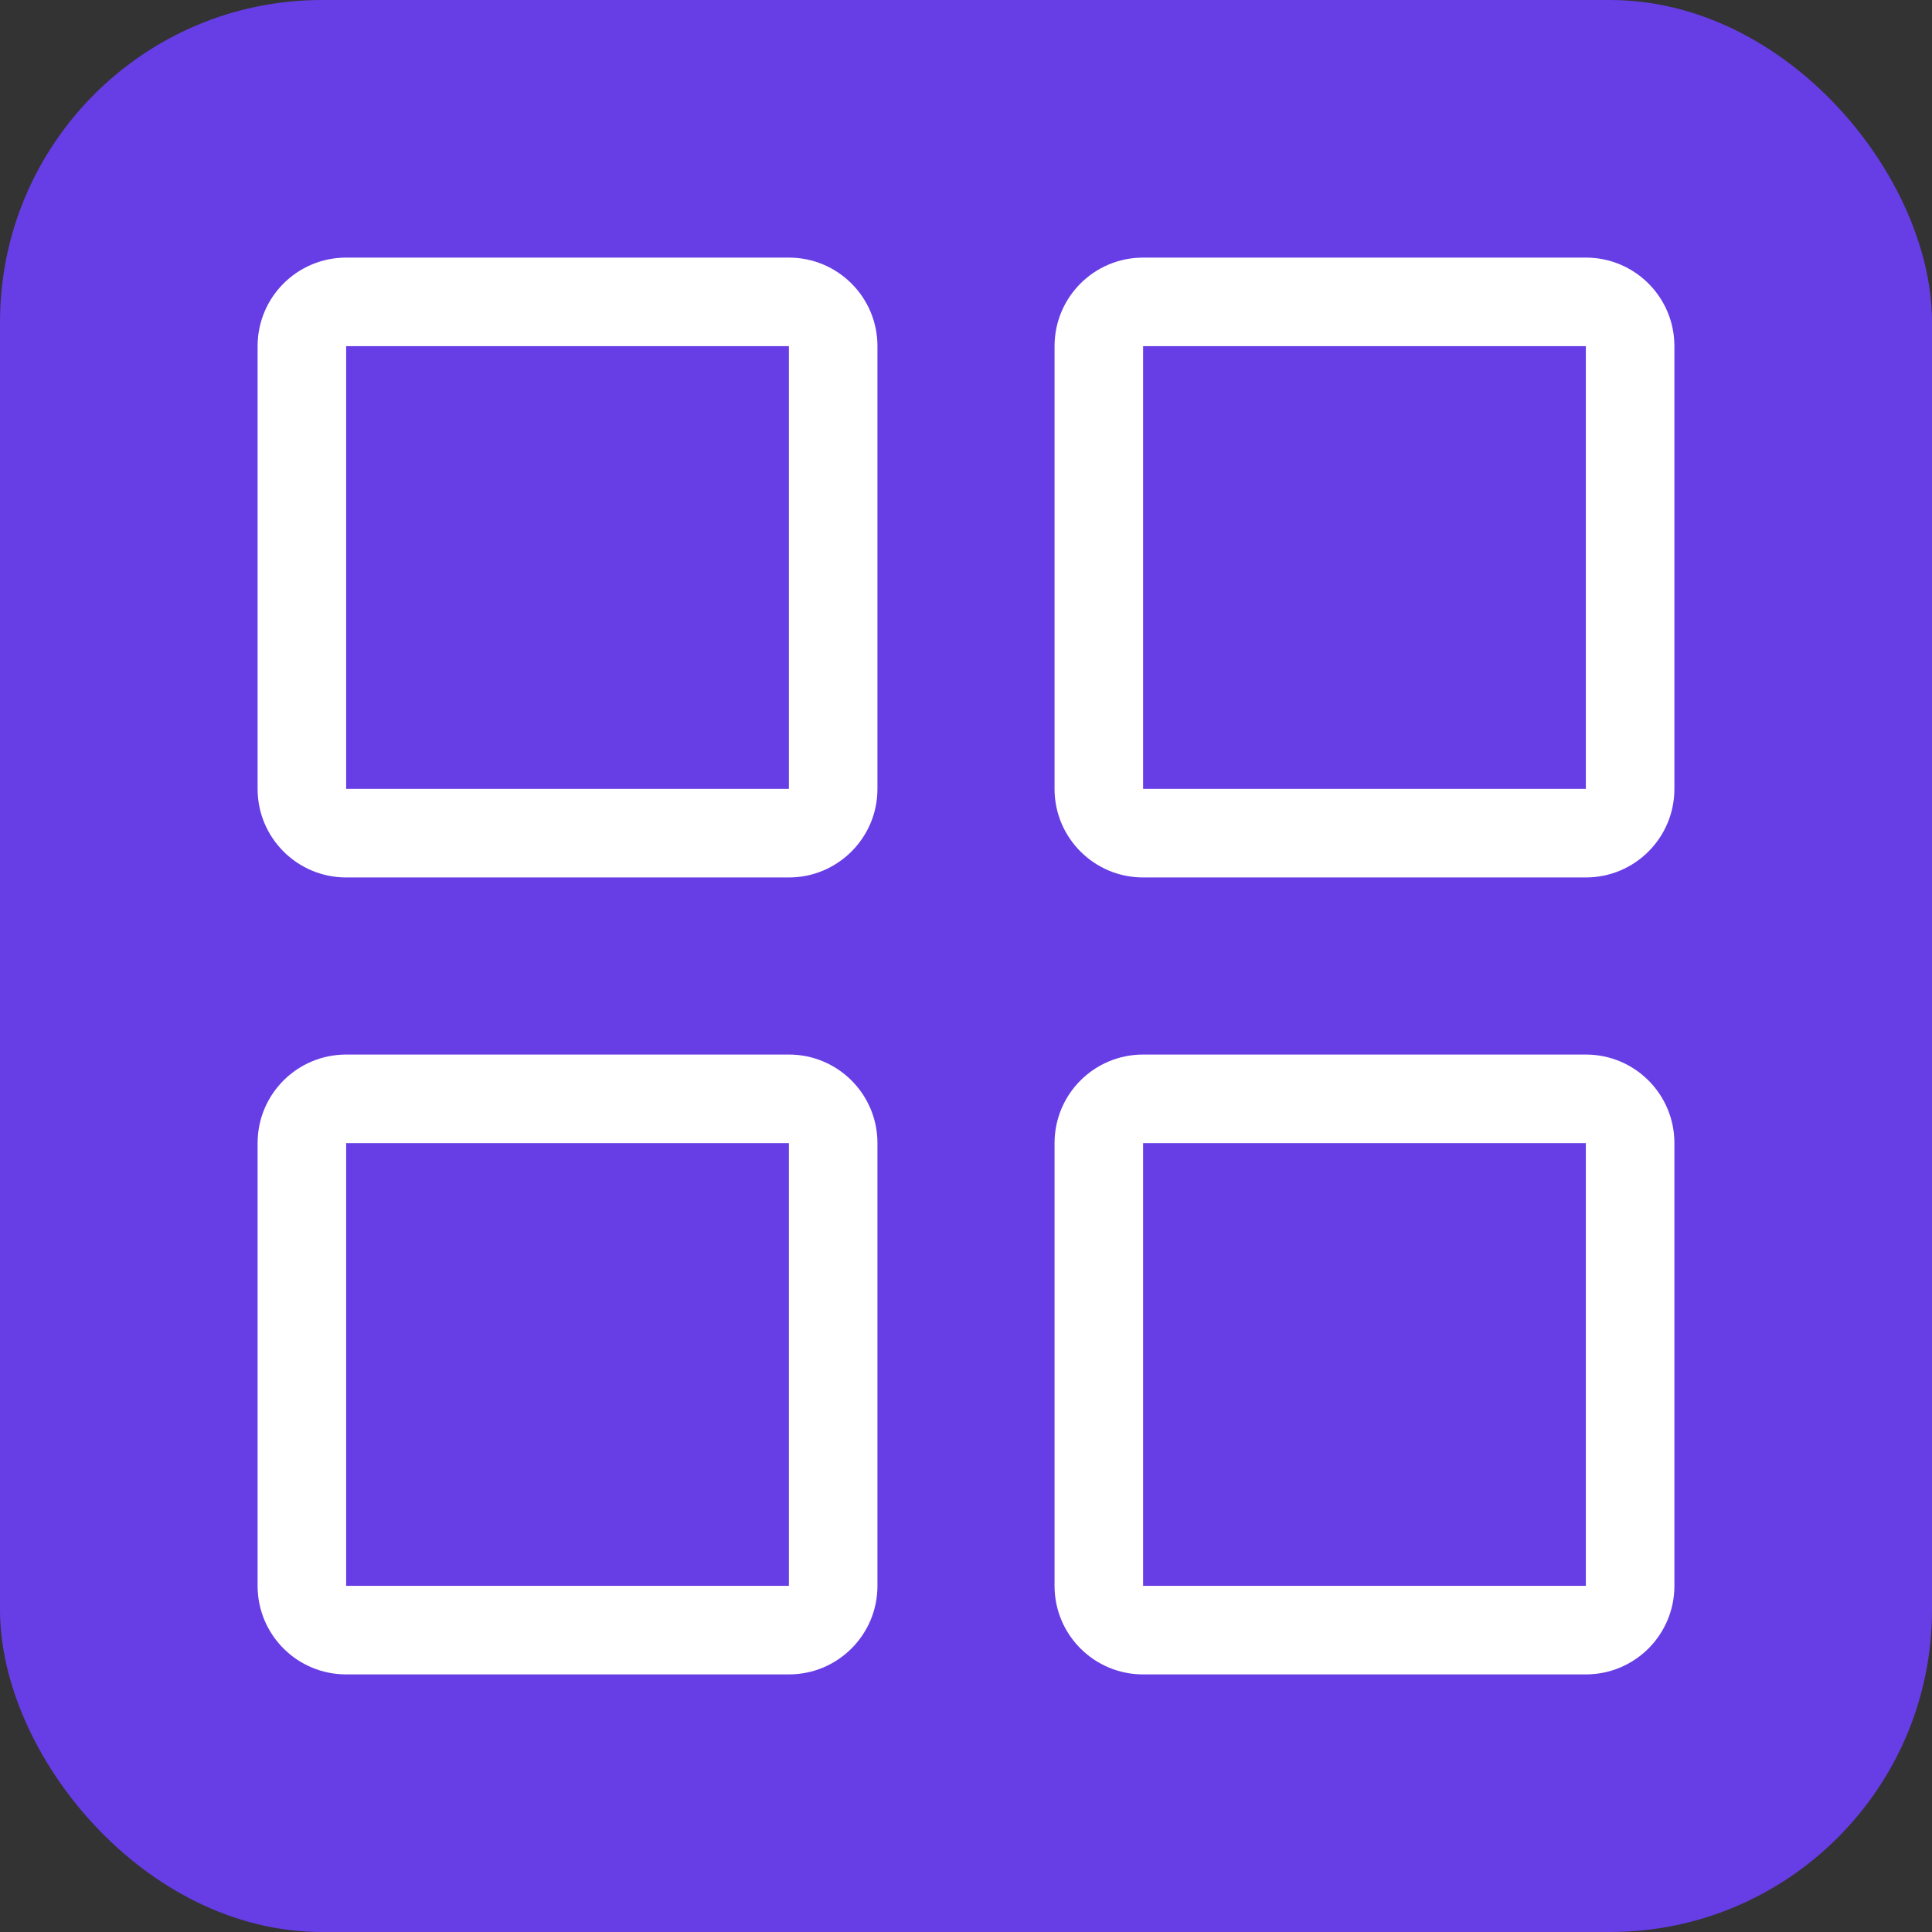
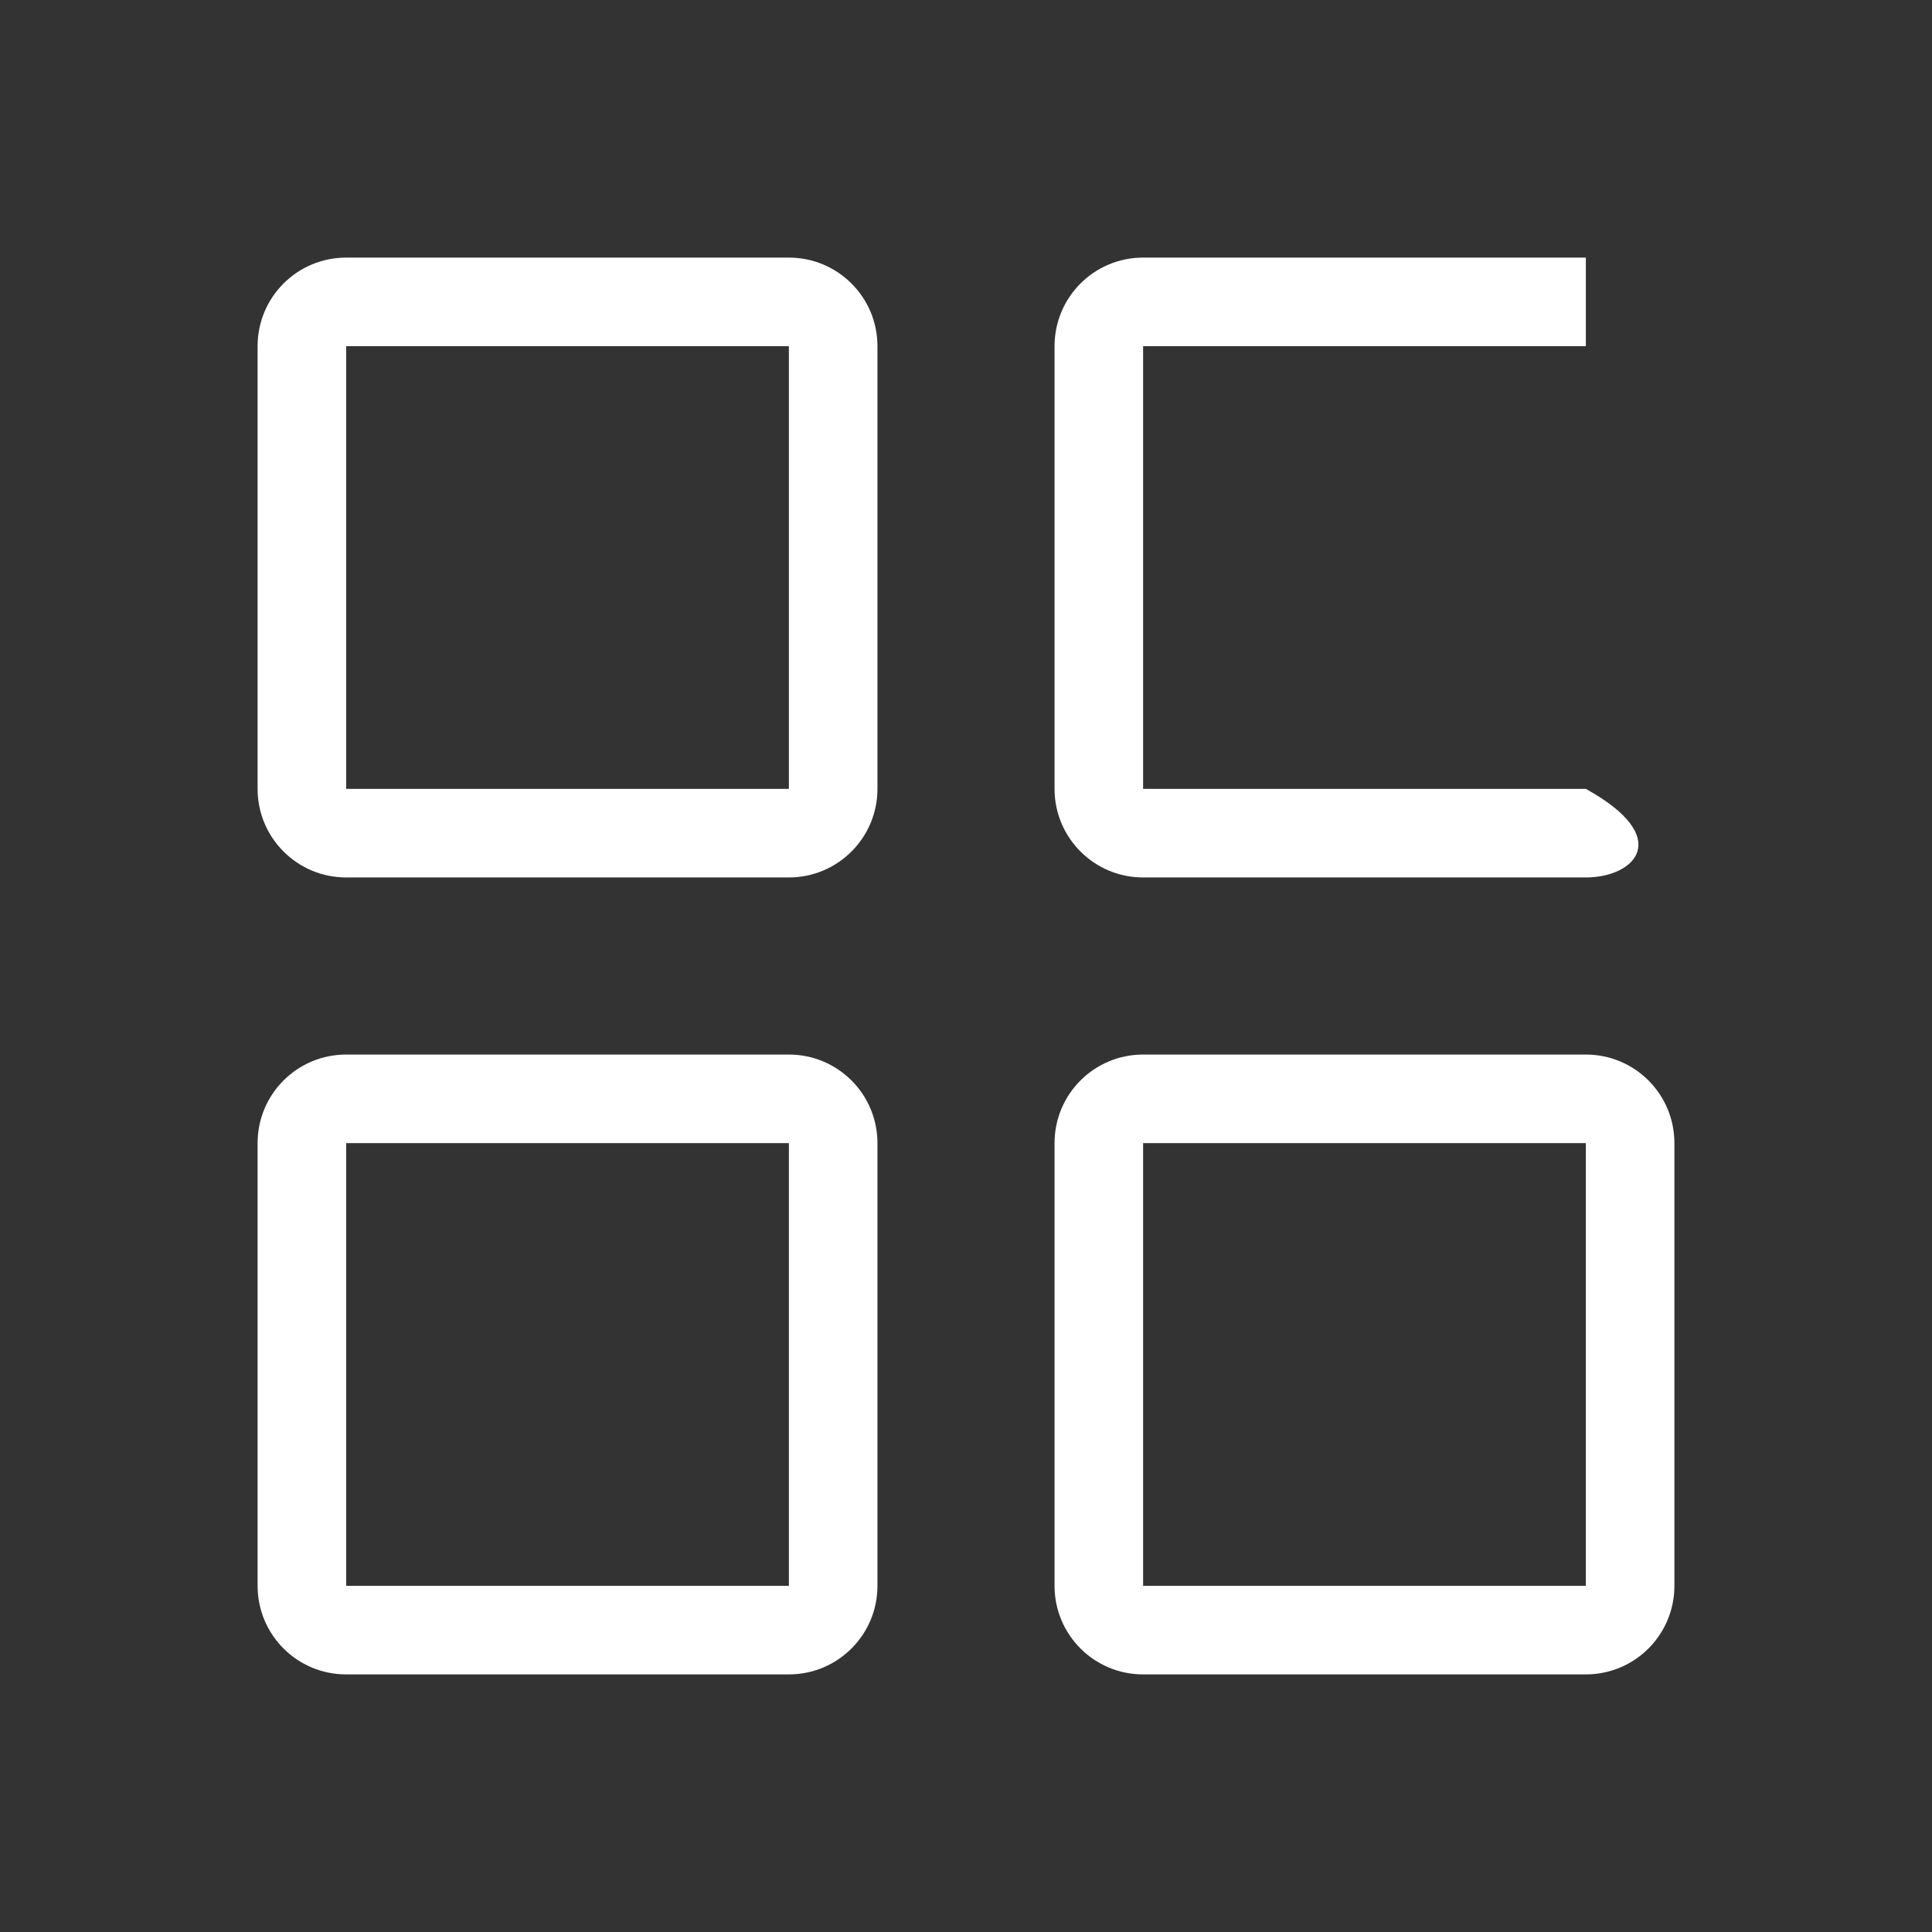
<svg xmlns="http://www.w3.org/2000/svg" width="30" height="30" viewBox="0 0 30 30" fill="none">
  <rect x="0" y="0" width="30" height="30" fill="#333333" stroke="none" />
-   <rect width="30" height="30" rx="5" fill="#673DE5" />
-   <path d="M24.625 26H17.75C16.99 26 16.375 25.385 16.375 24.625V17.75C16.375 16.99 16.99 16.375 17.75 16.375H24.625C25.385 16.375 26 16.99 26 17.75V24.625C26 25.385 25.385 26 24.625 26ZM24.625 17.75H17.75V24.625H24.625V17.75ZM24.625 13.625H17.75C16.99 13.625 16.375 13.009 16.375 12.25V5.375C16.375 4.615 16.99 4 17.75 4H24.625C25.385 4 26 4.615 26 5.375V12.25C26 13.009 25.385 13.625 24.625 13.625ZM24.625 5.375H17.75V12.25H24.625V5.375ZM12.25 26H5.375C4.615 26 4 25.385 4 24.625V17.75C4 16.99 4.615 16.375 5.375 16.375H12.25C13.009 16.375 13.625 16.99 13.625 17.75V24.625C13.625 25.385 13.009 26 12.25 26ZM12.25 17.75H5.375V24.625H12.25V17.75ZM12.25 13.625H5.375C4.615 13.625 4 13.009 4 12.25V5.375C4 4.615 4.615 4 5.375 4H12.25C13.009 4 13.625 4.615 13.625 5.375V12.25C13.625 13.009 13.009 13.625 12.25 13.625ZM12.25 5.375H5.375V12.25H12.25V5.375Z" fill="white" />
+   <path d="M24.625 26H17.75C16.99 26 16.375 25.385 16.375 24.625V17.75C16.375 16.99 16.99 16.375 17.75 16.375H24.625C25.385 16.375 26 16.99 26 17.75V24.625C26 25.385 25.385 26 24.625 26ZM24.625 17.75H17.75V24.625H24.625V17.75ZM24.625 13.625H17.75C16.99 13.625 16.375 13.009 16.375 12.25V5.375C16.375 4.615 16.99 4 17.75 4H24.625V12.25C26 13.009 25.385 13.625 24.625 13.625ZM24.625 5.375H17.75V12.25H24.625V5.375ZM12.25 26H5.375C4.615 26 4 25.385 4 24.625V17.75C4 16.99 4.615 16.375 5.375 16.375H12.25C13.009 16.375 13.625 16.99 13.625 17.75V24.625C13.625 25.385 13.009 26 12.25 26ZM12.25 17.75H5.375V24.625H12.25V17.75ZM12.25 13.625H5.375C4.615 13.625 4 13.009 4 12.25V5.375C4 4.615 4.615 4 5.375 4H12.25C13.009 4 13.625 4.615 13.625 5.375V12.25C13.625 13.009 13.009 13.625 12.25 13.625ZM12.25 5.375H5.375V12.25H12.25V5.375Z" fill="white" />
</svg>